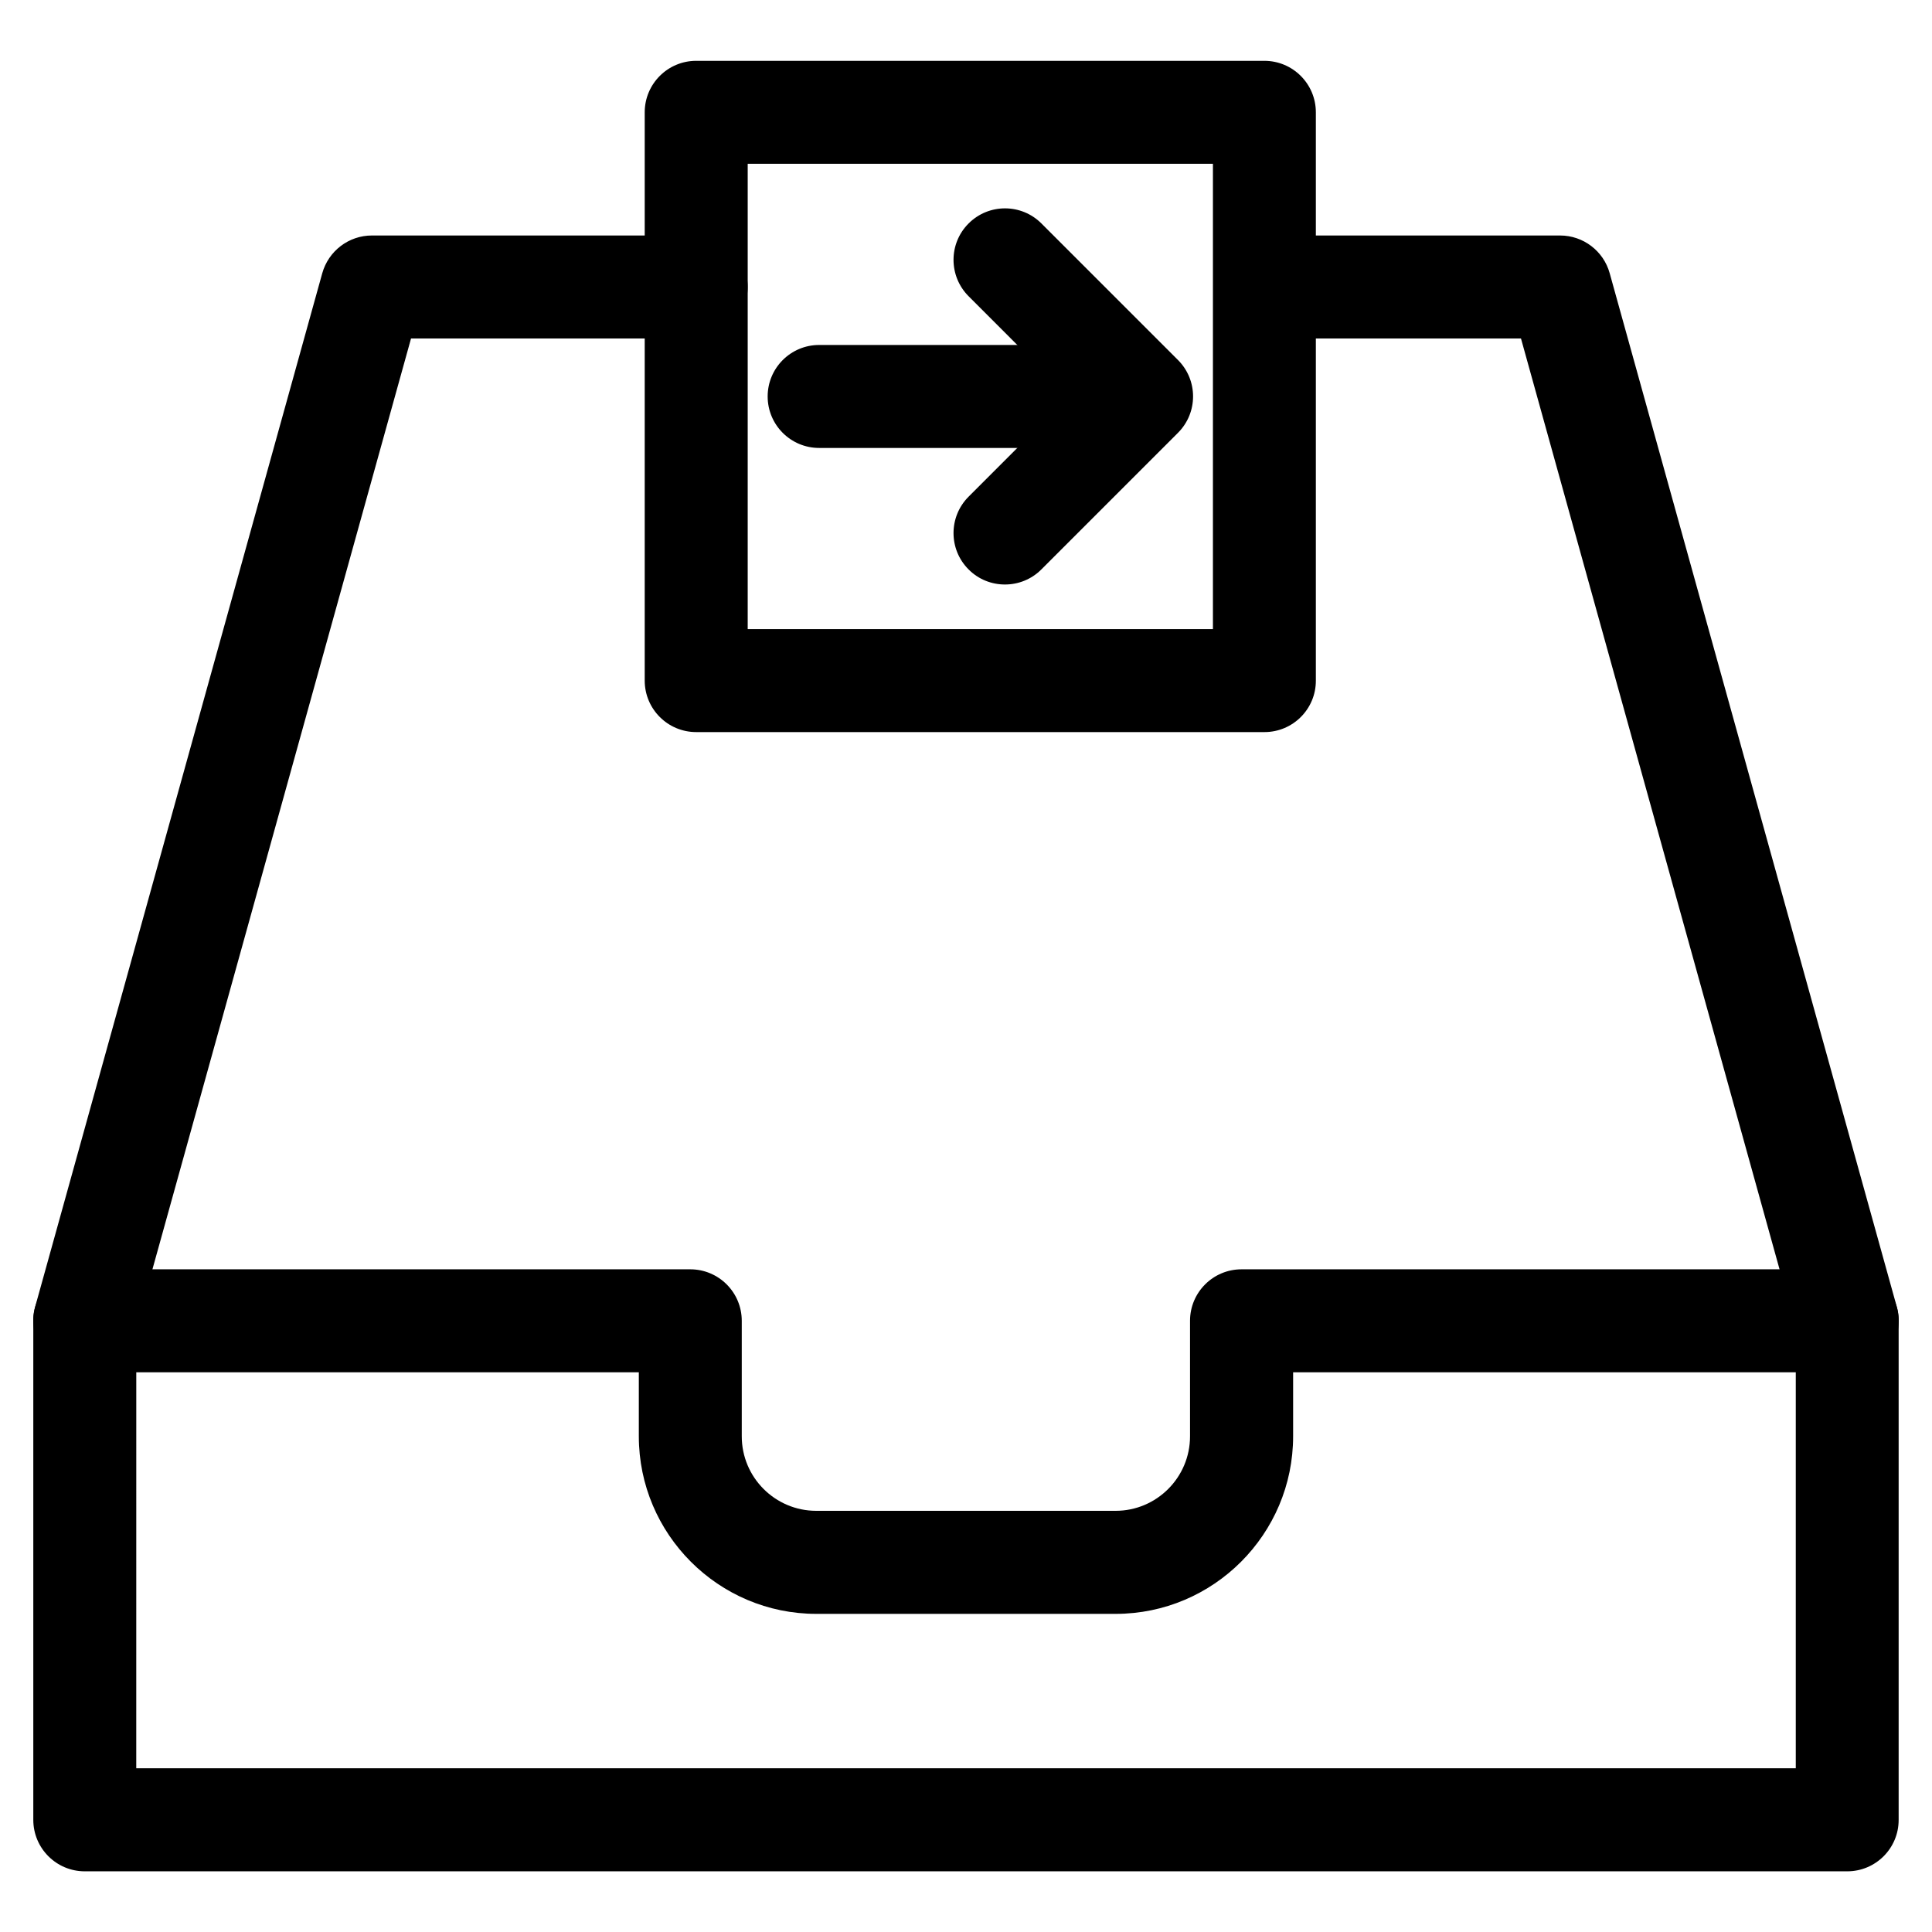
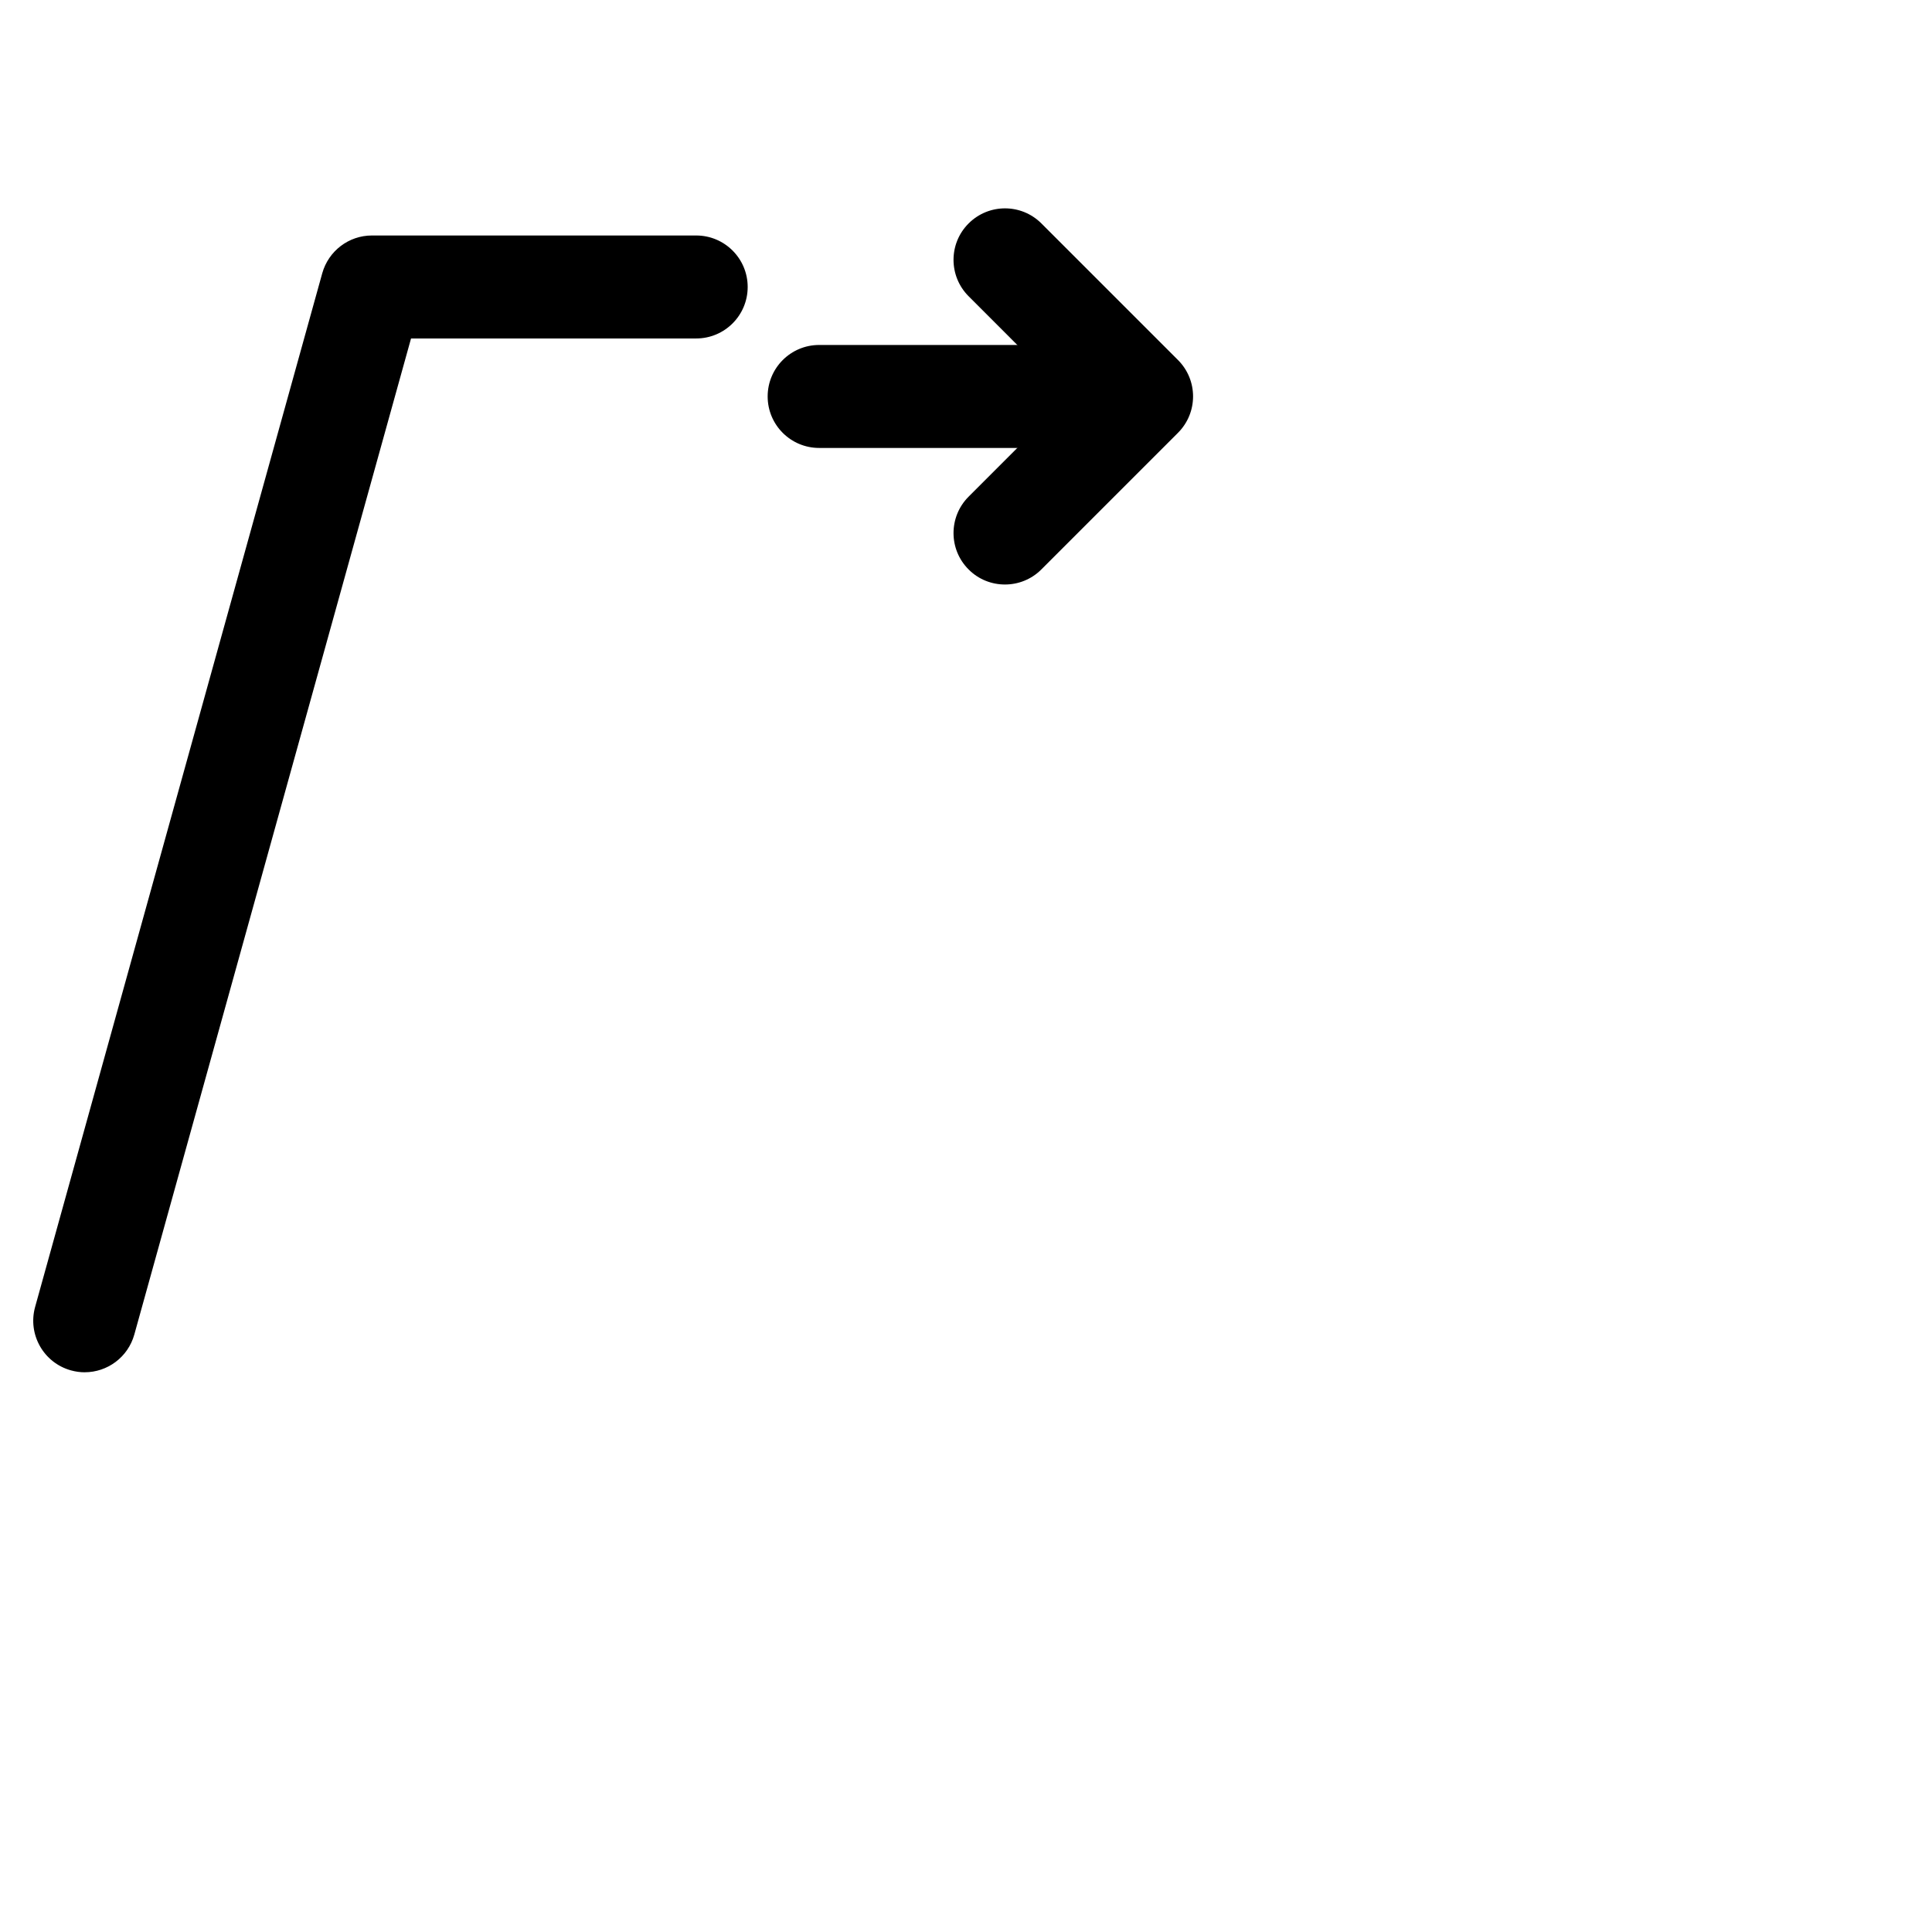
<svg xmlns="http://www.w3.org/2000/svg" fill="#000000" width="800px" height="800px" version="1.1" viewBox="144 144 512 512">
  <g>
    <path d="m437.43 262.71h-76.348c-7.535 0-13.645-6.109-13.645-13.645s6.109-13.645 13.645-13.645h76.348c7.535 0 13.645 6.109 13.645 13.645s-6.086 13.645-13.645 13.645z" />
    <path d="m410.33 298.9c-3.504 0-6.992-1.324-9.637-3.988-5.332-5.312-5.332-13.961 0-19.293l26.535-26.555-26.535-26.555c-5.332-5.332-5.332-13.98 0-19.293 5.332-5.332 13.961-5.332 19.293 0l36.191 36.191c5.332 5.332 5.332 13.961 0 19.293l-36.191 36.191c-2.668 2.684-6.172 4.008-9.656 4.008z" />
-     <path d="m479.1 338.01h-150.6c-7.535 0-13.645-6.109-13.645-13.645v-150.6c0-7.535 6.109-13.645 13.645-13.645h150.57c7.535 0 13.645 6.109 13.645 13.645v150.6c0.023 7.535-6.086 13.645-13.621 13.645zm-136.95-27.289h123.29v-123.31h-123.29z" />
-     <path d="m633.54 507.67c-5.984 0-11.461-3.945-13.141-10.012l-73.324-263.96h-67.008c-7.535 0-13.645-6.109-13.645-13.645 0-7.535 6.109-13.645 13.645-13.645h77.375c6.129 0 11.504 4.094 13.141 9.992l76.098 273.95c2.035 7.262-2.227 14.777-9.488 16.793-1.219 0.359-2.434 0.527-3.652 0.527z" />
    <path d="m166.46 507.67c-1.219 0-2.434-0.168-3.652-0.504-7.262-2.016-11.504-9.531-9.508-16.793l76.098-273.95c1.656-5.922 7.031-10.016 13.16-10.016h85.941c7.535 0 13.645 6.109 13.645 13.645 0 7.535-6.109 13.645-13.645 13.645h-75.57l-73.328 263.95c-1.68 6.047-7.156 10.016-13.141 10.016z" />
-     <path d="m633.54 639.92h-467.07c-7.535 0-13.645-6.109-13.645-13.645v-132.25c0-7.535 6.109-13.645 13.645-13.645h160.46c7.535 0 13.645 6.109 13.645 13.645v30.605c0 10.914 8.859 19.754 19.754 19.754h79.309c10.895 0 19.734-8.859 19.734-19.754v-30.605c0-7.535 6.109-13.645 13.645-13.645h160.5c7.535 0 13.645 6.109 13.645 13.645v132.25c0.02 7.535-6.09 13.645-13.625 13.645zm-453.43-27.312h439.79v-104.94h-133.21v16.961c0 25.945-21.117 47.062-47.043 47.062h-79.309c-25.926 0-47.043-21.117-47.043-47.062v-16.961h-133.18z" />
  </g>
</svg>